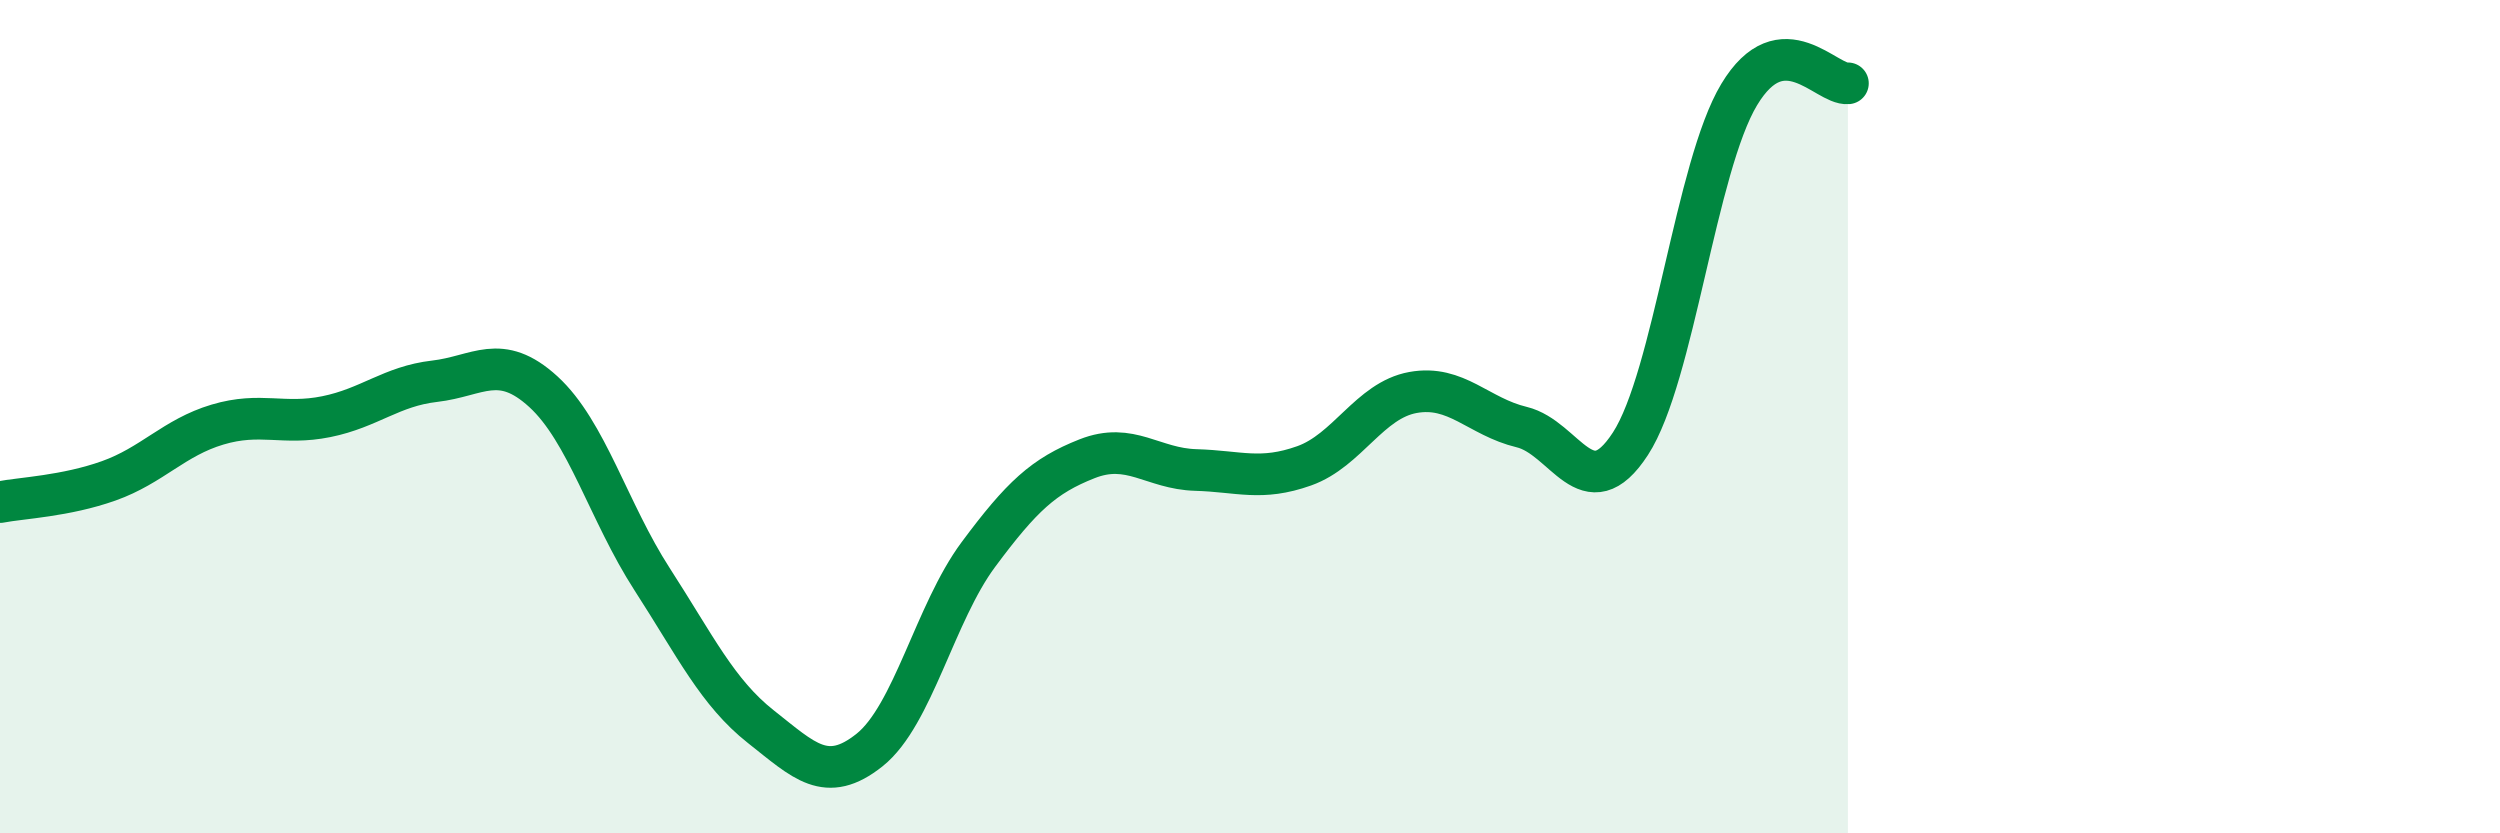
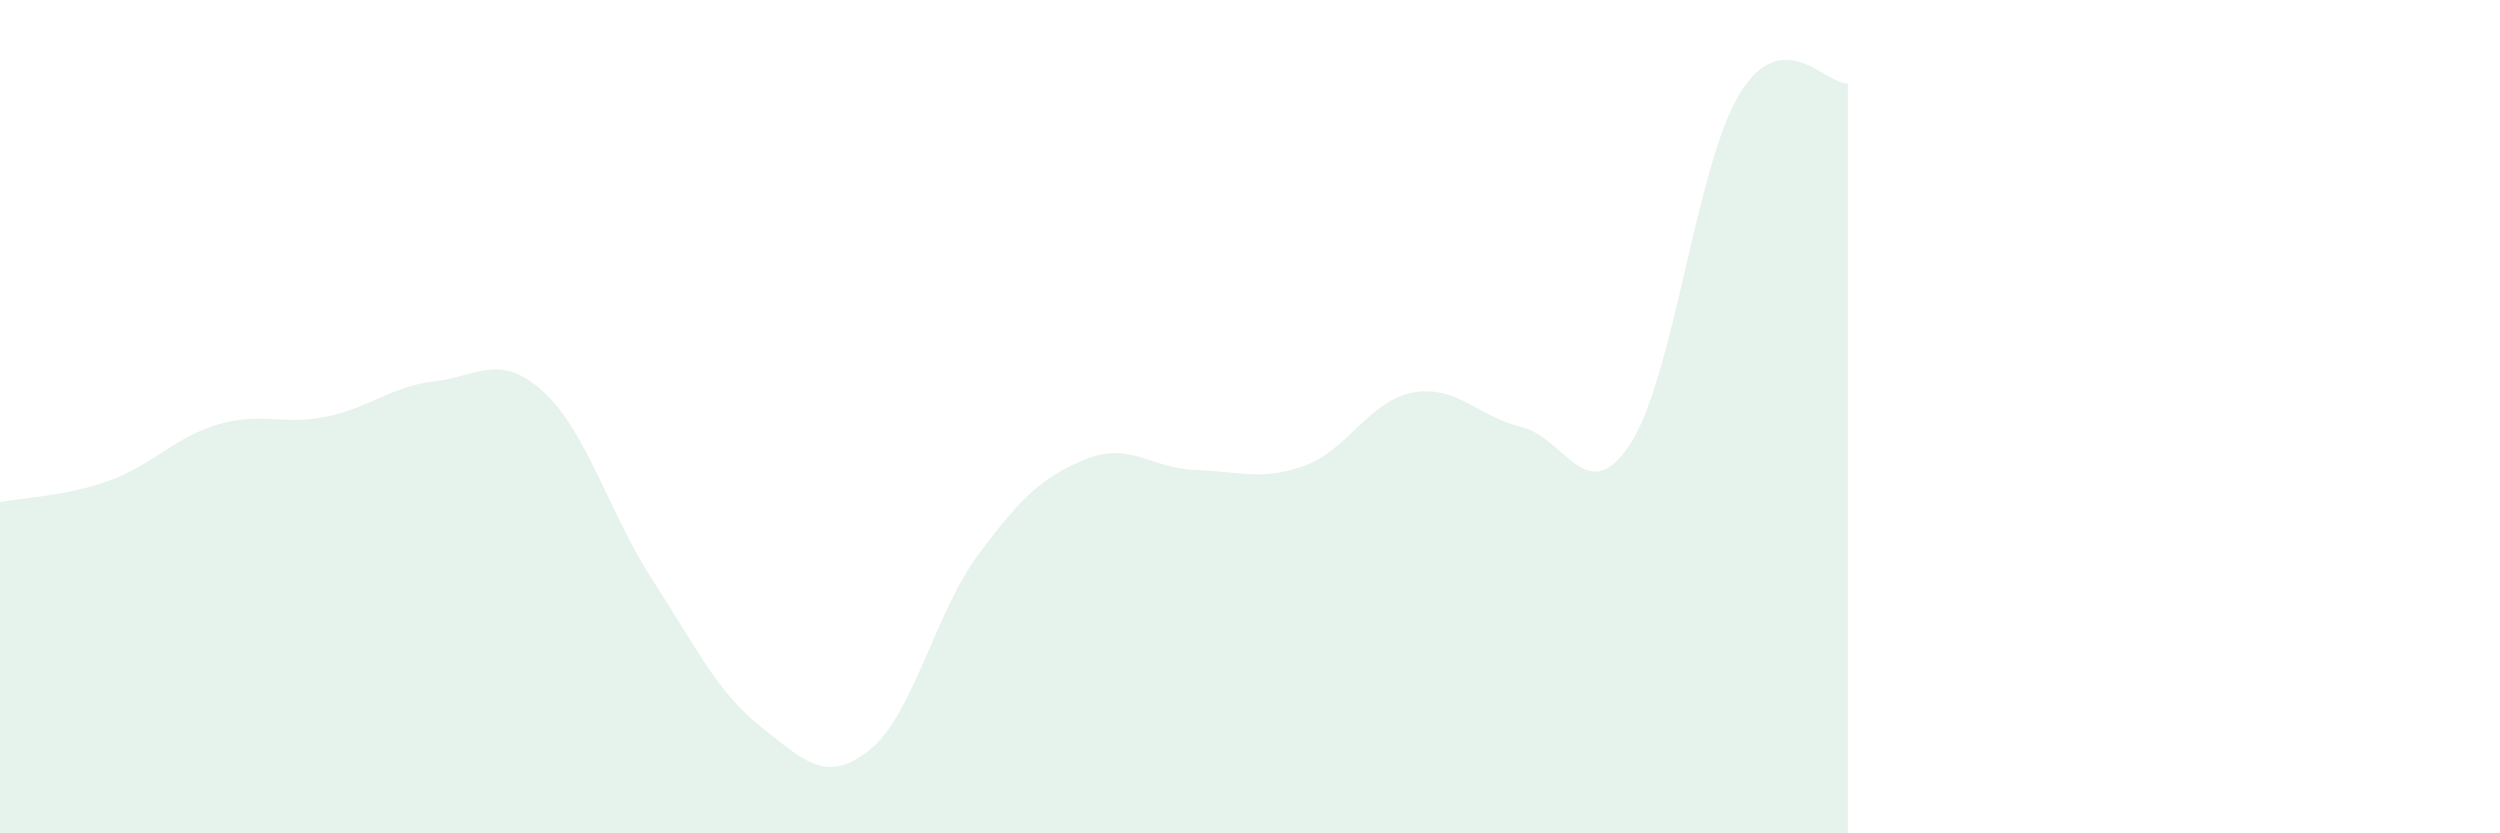
<svg xmlns="http://www.w3.org/2000/svg" width="60" height="20" viewBox="0 0 60 20">
  <path d="M 0,12.05 C 0.52,11.95 1.57,11.91 2.61,11.54 C 3.65,11.17 4.18,10.5 5.22,10.19 C 6.26,9.88 6.79,10.21 7.83,10 C 8.87,9.79 9.39,9.27 10.43,9.15 C 11.47,9.03 12,8.45 13.04,9.4 C 14.08,10.35 14.61,12.29 15.65,13.9 C 16.69,15.51 17.22,16.62 18.26,17.44 C 19.3,18.26 19.83,18.83 20.87,18 C 21.91,17.17 22.44,14.71 23.48,13.31 C 24.52,11.91 25.05,11.42 26.09,11.01 C 27.13,10.6 27.66,11.25 28.7,11.28 C 29.74,11.31 30.26,11.55 31.3,11.18 C 32.34,10.81 32.87,9.61 33.91,9.42 C 34.95,9.23 35.48,10 36.52,10.25 C 37.56,10.5 38.09,12.25 39.13,10.65 C 40.17,9.05 40.7,4 41.74,2.27 C 42.78,0.54 43.83,2.05 44.35,2L44.35 20L0 20Z" fill="#008740" opacity="0.1" stroke-linecap="round" stroke-linejoin="round" />
-   <path d="M 0,12.05 C 0.52,11.95 1.57,11.91 2.61,11.54 C 3.65,11.17 4.18,10.5 5.22,10.19 C 6.26,9.88 6.79,10.21 7.83,10 C 8.87,9.79 9.39,9.27 10.43,9.15 C 11.47,9.03 12,8.45 13.04,9.4 C 14.08,10.35 14.61,12.29 15.65,13.9 C 16.69,15.51 17.22,16.62 18.26,17.44 C 19.3,18.26 19.83,18.83 20.87,18 C 21.91,17.17 22.44,14.71 23.48,13.31 C 24.52,11.91 25.05,11.42 26.09,11.01 C 27.13,10.6 27.66,11.25 28.7,11.28 C 29.74,11.31 30.26,11.55 31.3,11.18 C 32.34,10.81 32.87,9.61 33.91,9.42 C 34.95,9.23 35.48,10 36.52,10.25 C 37.56,10.5 38.09,12.25 39.13,10.65 C 40.17,9.05 40.7,4 41.74,2.27 C 42.78,0.54 43.83,2.05 44.35,2" stroke="#008740" stroke-width="1" fill="none" stroke-linecap="round" stroke-linejoin="round" />
</svg>